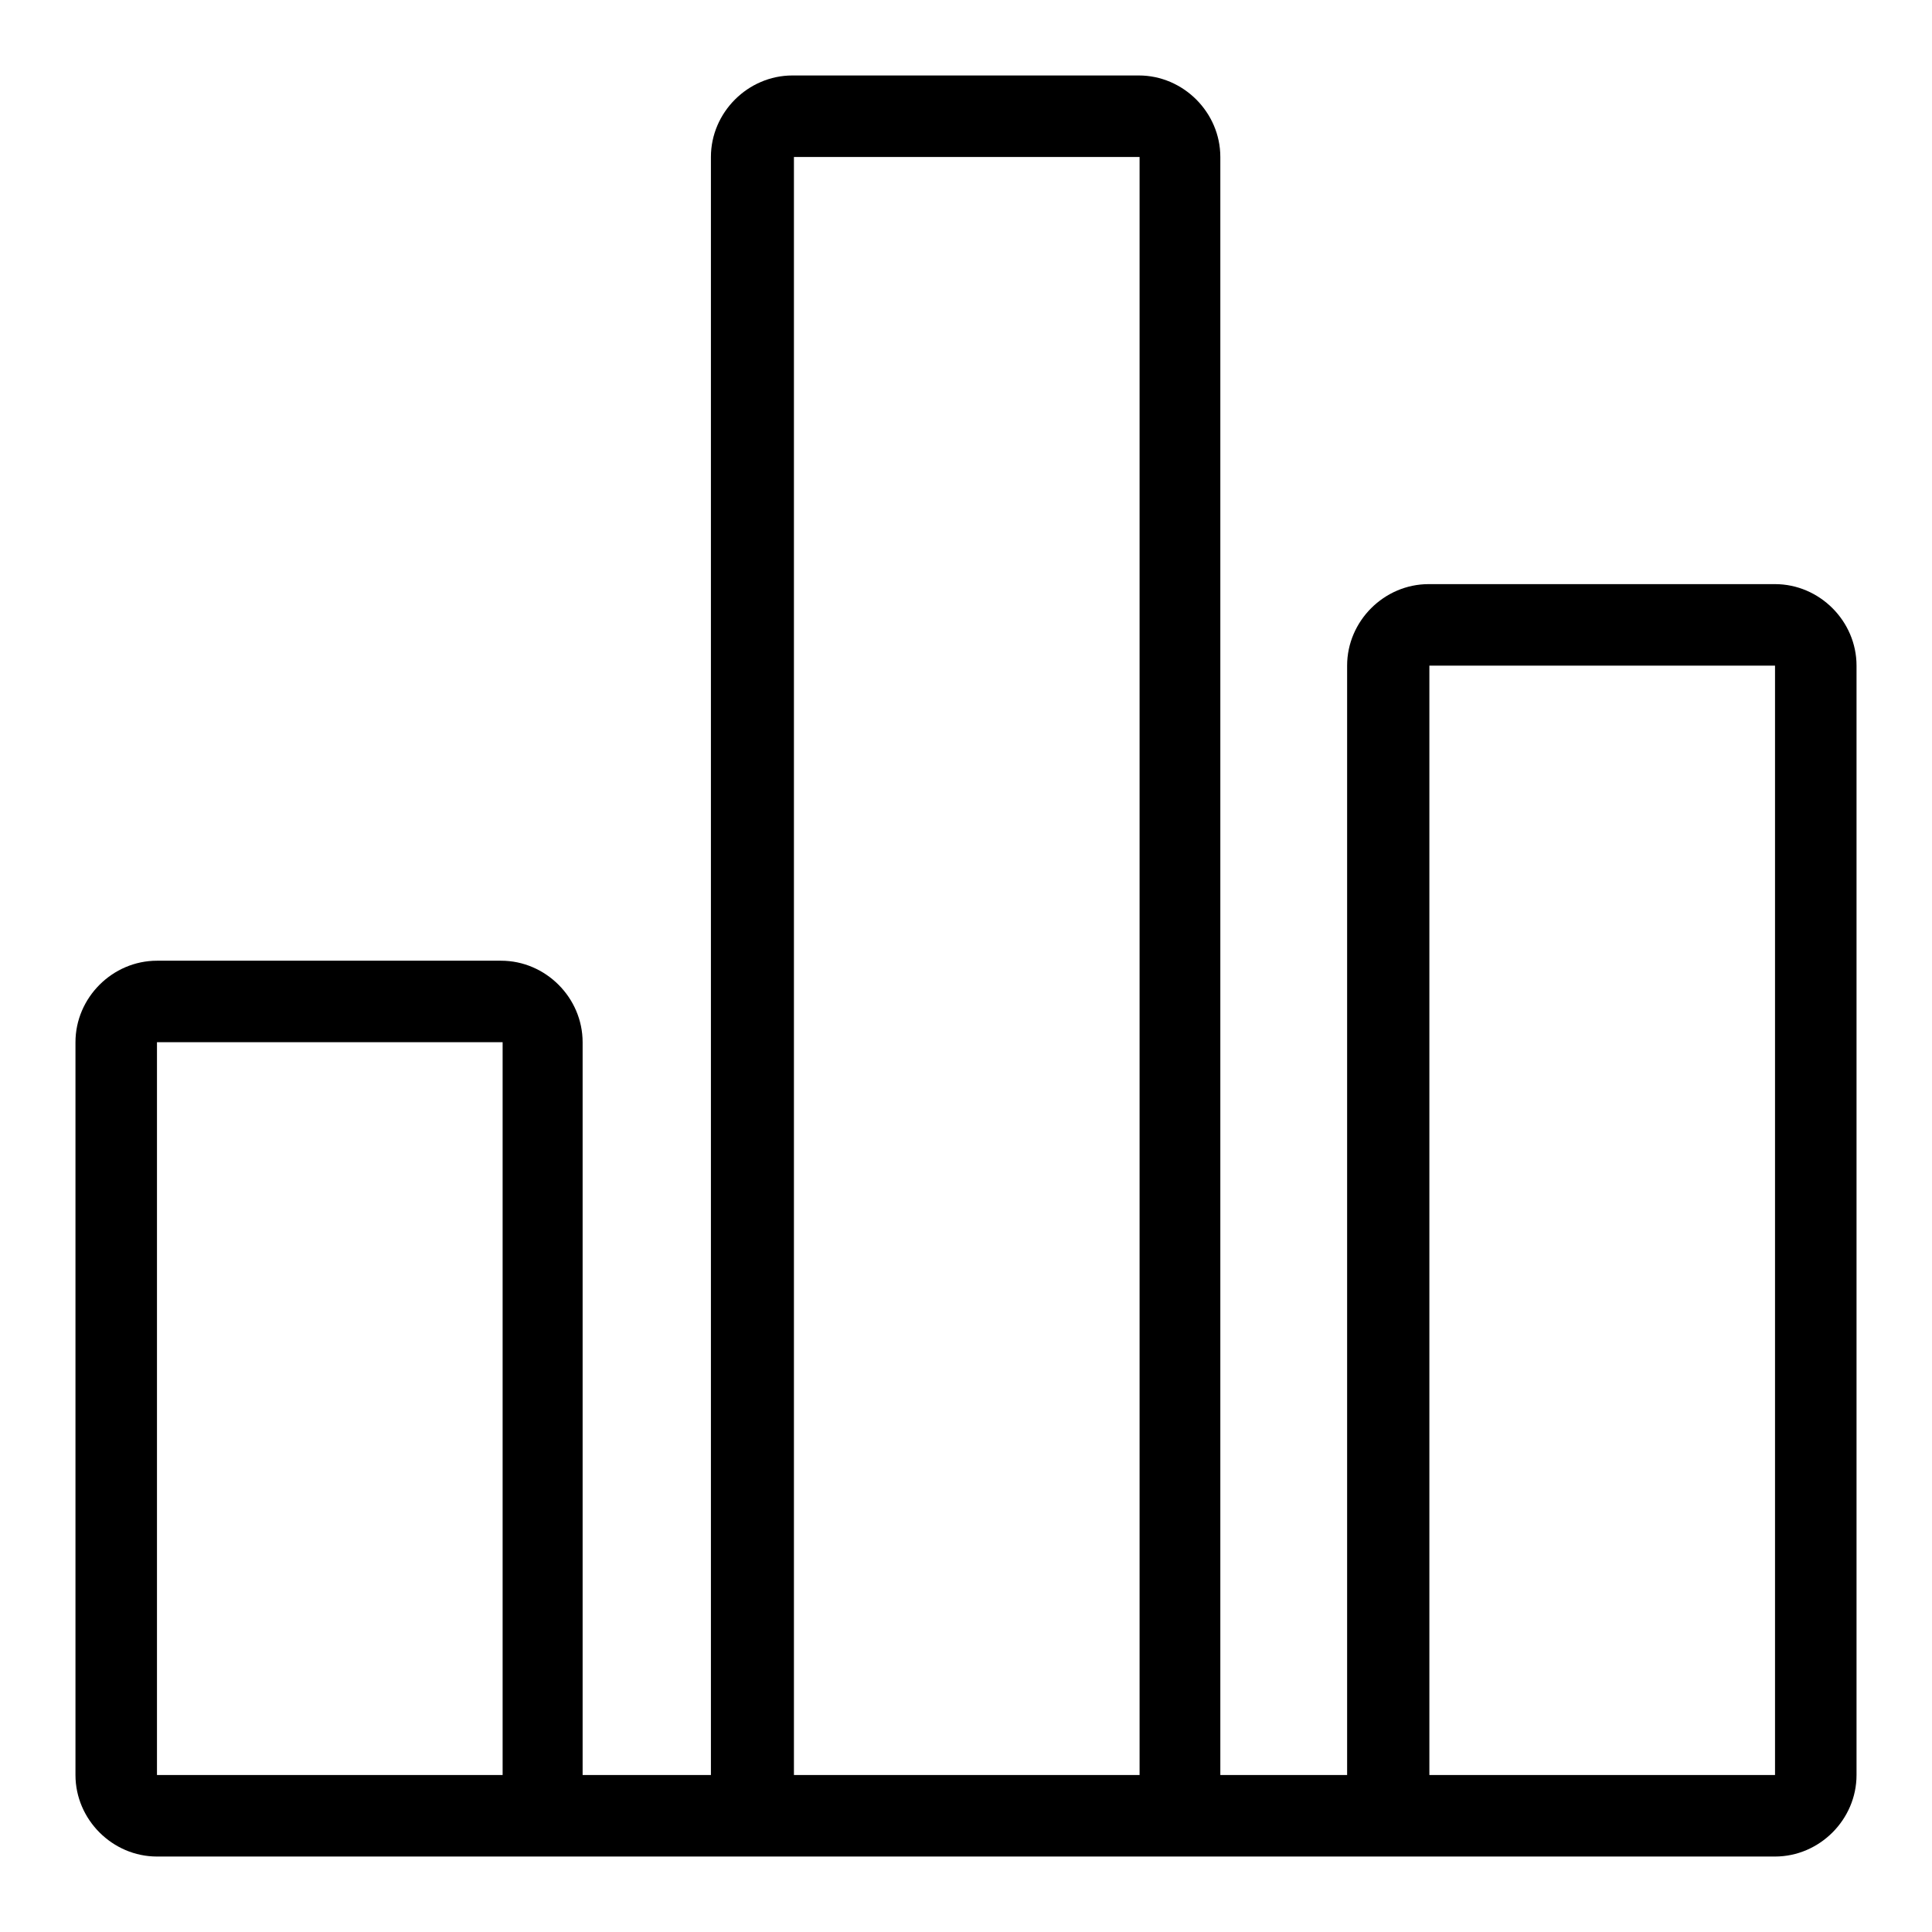
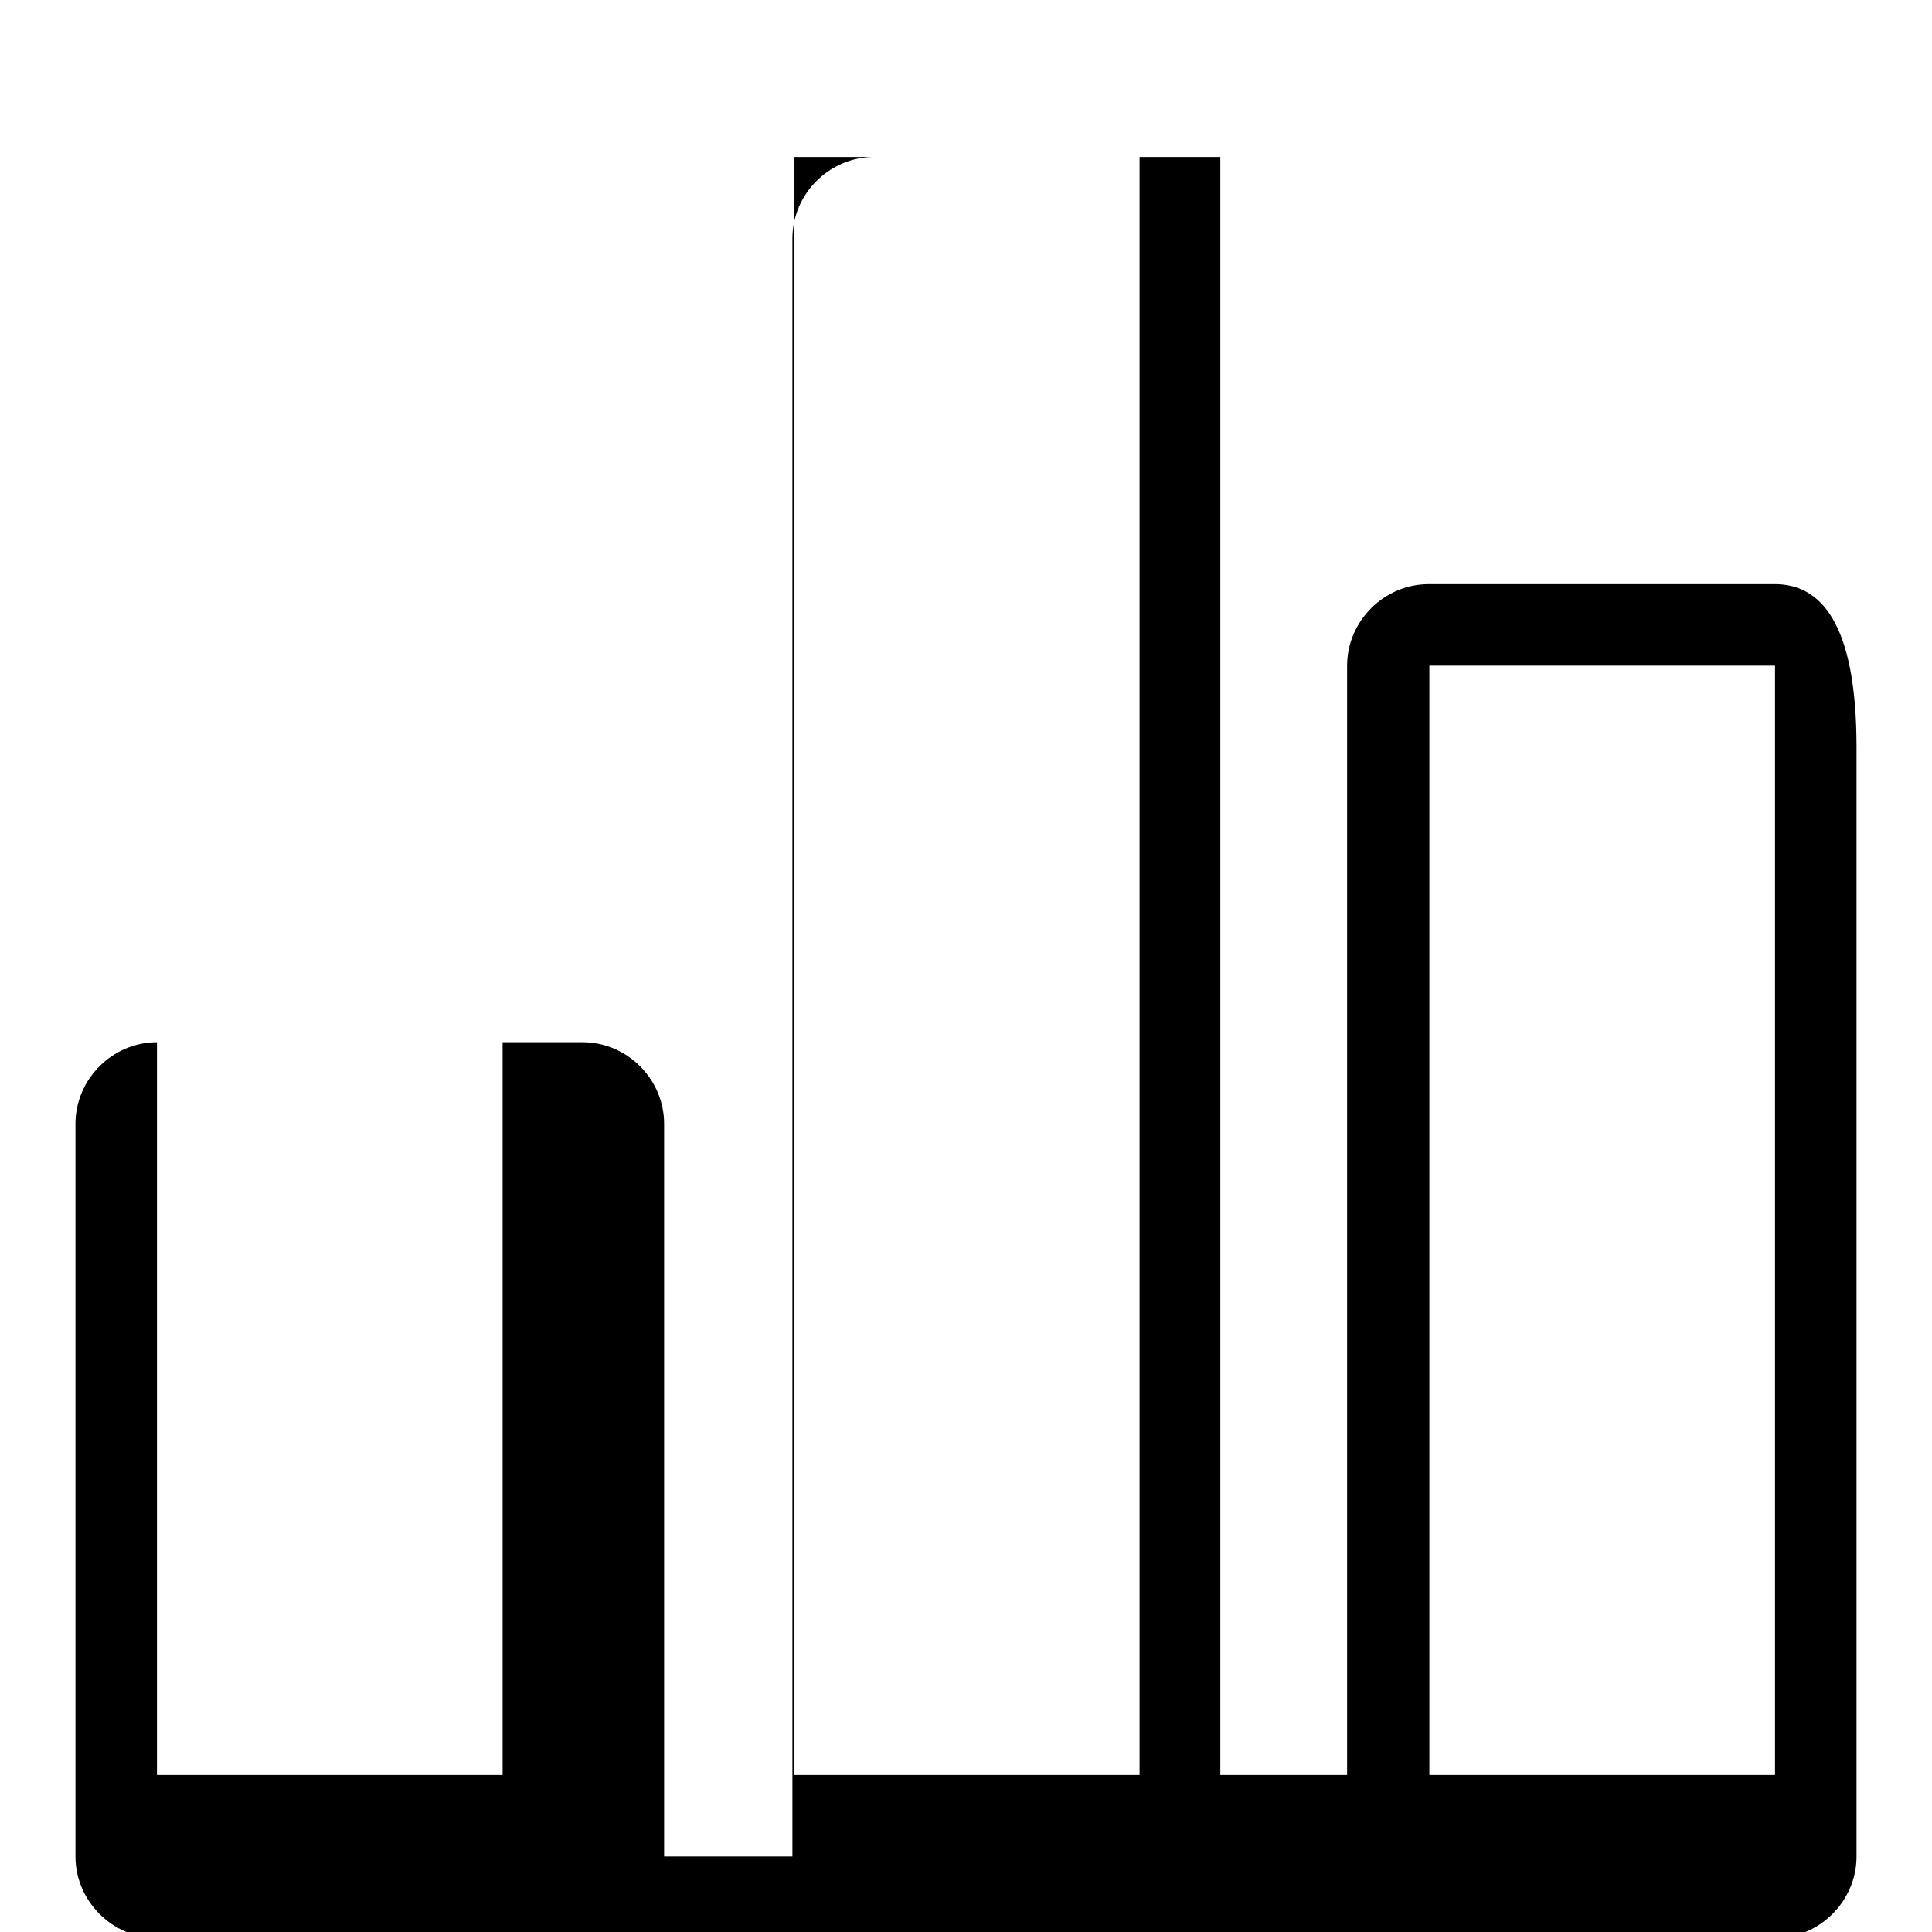
<svg xmlns="http://www.w3.org/2000/svg" version="1.1" x="0px" y="0px" viewBox="0 0 256 256" enable-background="new 0 0 256 256" xml:space="preserve">
  <g>
    <g>
-       <path fill="#000000" d="M235.2,77.4h-45.9c-5.9,0-10.8,4.9-10.8,10.8v147l0,0h-16.8l0,0V20.8c0-5.9-4.9-10.8-10.8-10.8h-45.9c-5.9,0-10.8,4.9-10.8,10.8v214.4l0,0h-17l0,0v-97.1c0-5.9-4.9-10.8-10.8-10.8H20.8c-5.9,0-10.8,4.9-10.8,10.8v97.1c0,5.9,4.9,10.8,10.8,10.8h4.3l0,0h209l0,0h1.1c5.9,0,10.8-4.9,10.8-10.8v-147C246,82.3,241.1,77.4,235.2,77.4z M105.2,20.8C105.2,20.8,105.2,20.8,105.2,20.8l45.8,0l0,0v214.4l0,0h-45.8l0,0V20.8z M20.8,235.2v-97.1l0,0h45.8l0,0v97.1l0,0L20.8,235.2C20.8,235.2,20.8,235.2,20.8,235.2z M235.2,235.2C235.2,235.2,235.2,235.2,235.2,235.2l-45.8,0l0,0V88.2l0,0h45.8l0,0V235.2z" />
+       <path fill="#000000" d="M235.2,77.4h-45.9c-5.9,0-10.8,4.9-10.8,10.8v147l0,0h-16.8l0,0V20.8h-45.9c-5.9,0-10.8,4.9-10.8,10.8v214.4l0,0h-17l0,0v-97.1c0-5.9-4.9-10.8-10.8-10.8H20.8c-5.9,0-10.8,4.9-10.8,10.8v97.1c0,5.9,4.9,10.8,10.8,10.8h4.3l0,0h209l0,0h1.1c5.9,0,10.8-4.9,10.8-10.8v-147C246,82.3,241.1,77.4,235.2,77.4z M105.2,20.8C105.2,20.8,105.2,20.8,105.2,20.8l45.8,0l0,0v214.4l0,0h-45.8l0,0V20.8z M20.8,235.2v-97.1l0,0h45.8l0,0v97.1l0,0L20.8,235.2C20.8,235.2,20.8,235.2,20.8,235.2z M235.2,235.2C235.2,235.2,235.2,235.2,235.2,235.2l-45.8,0l0,0V88.2l0,0h45.8l0,0V235.2z" />
    </g>
  </g>
</svg>